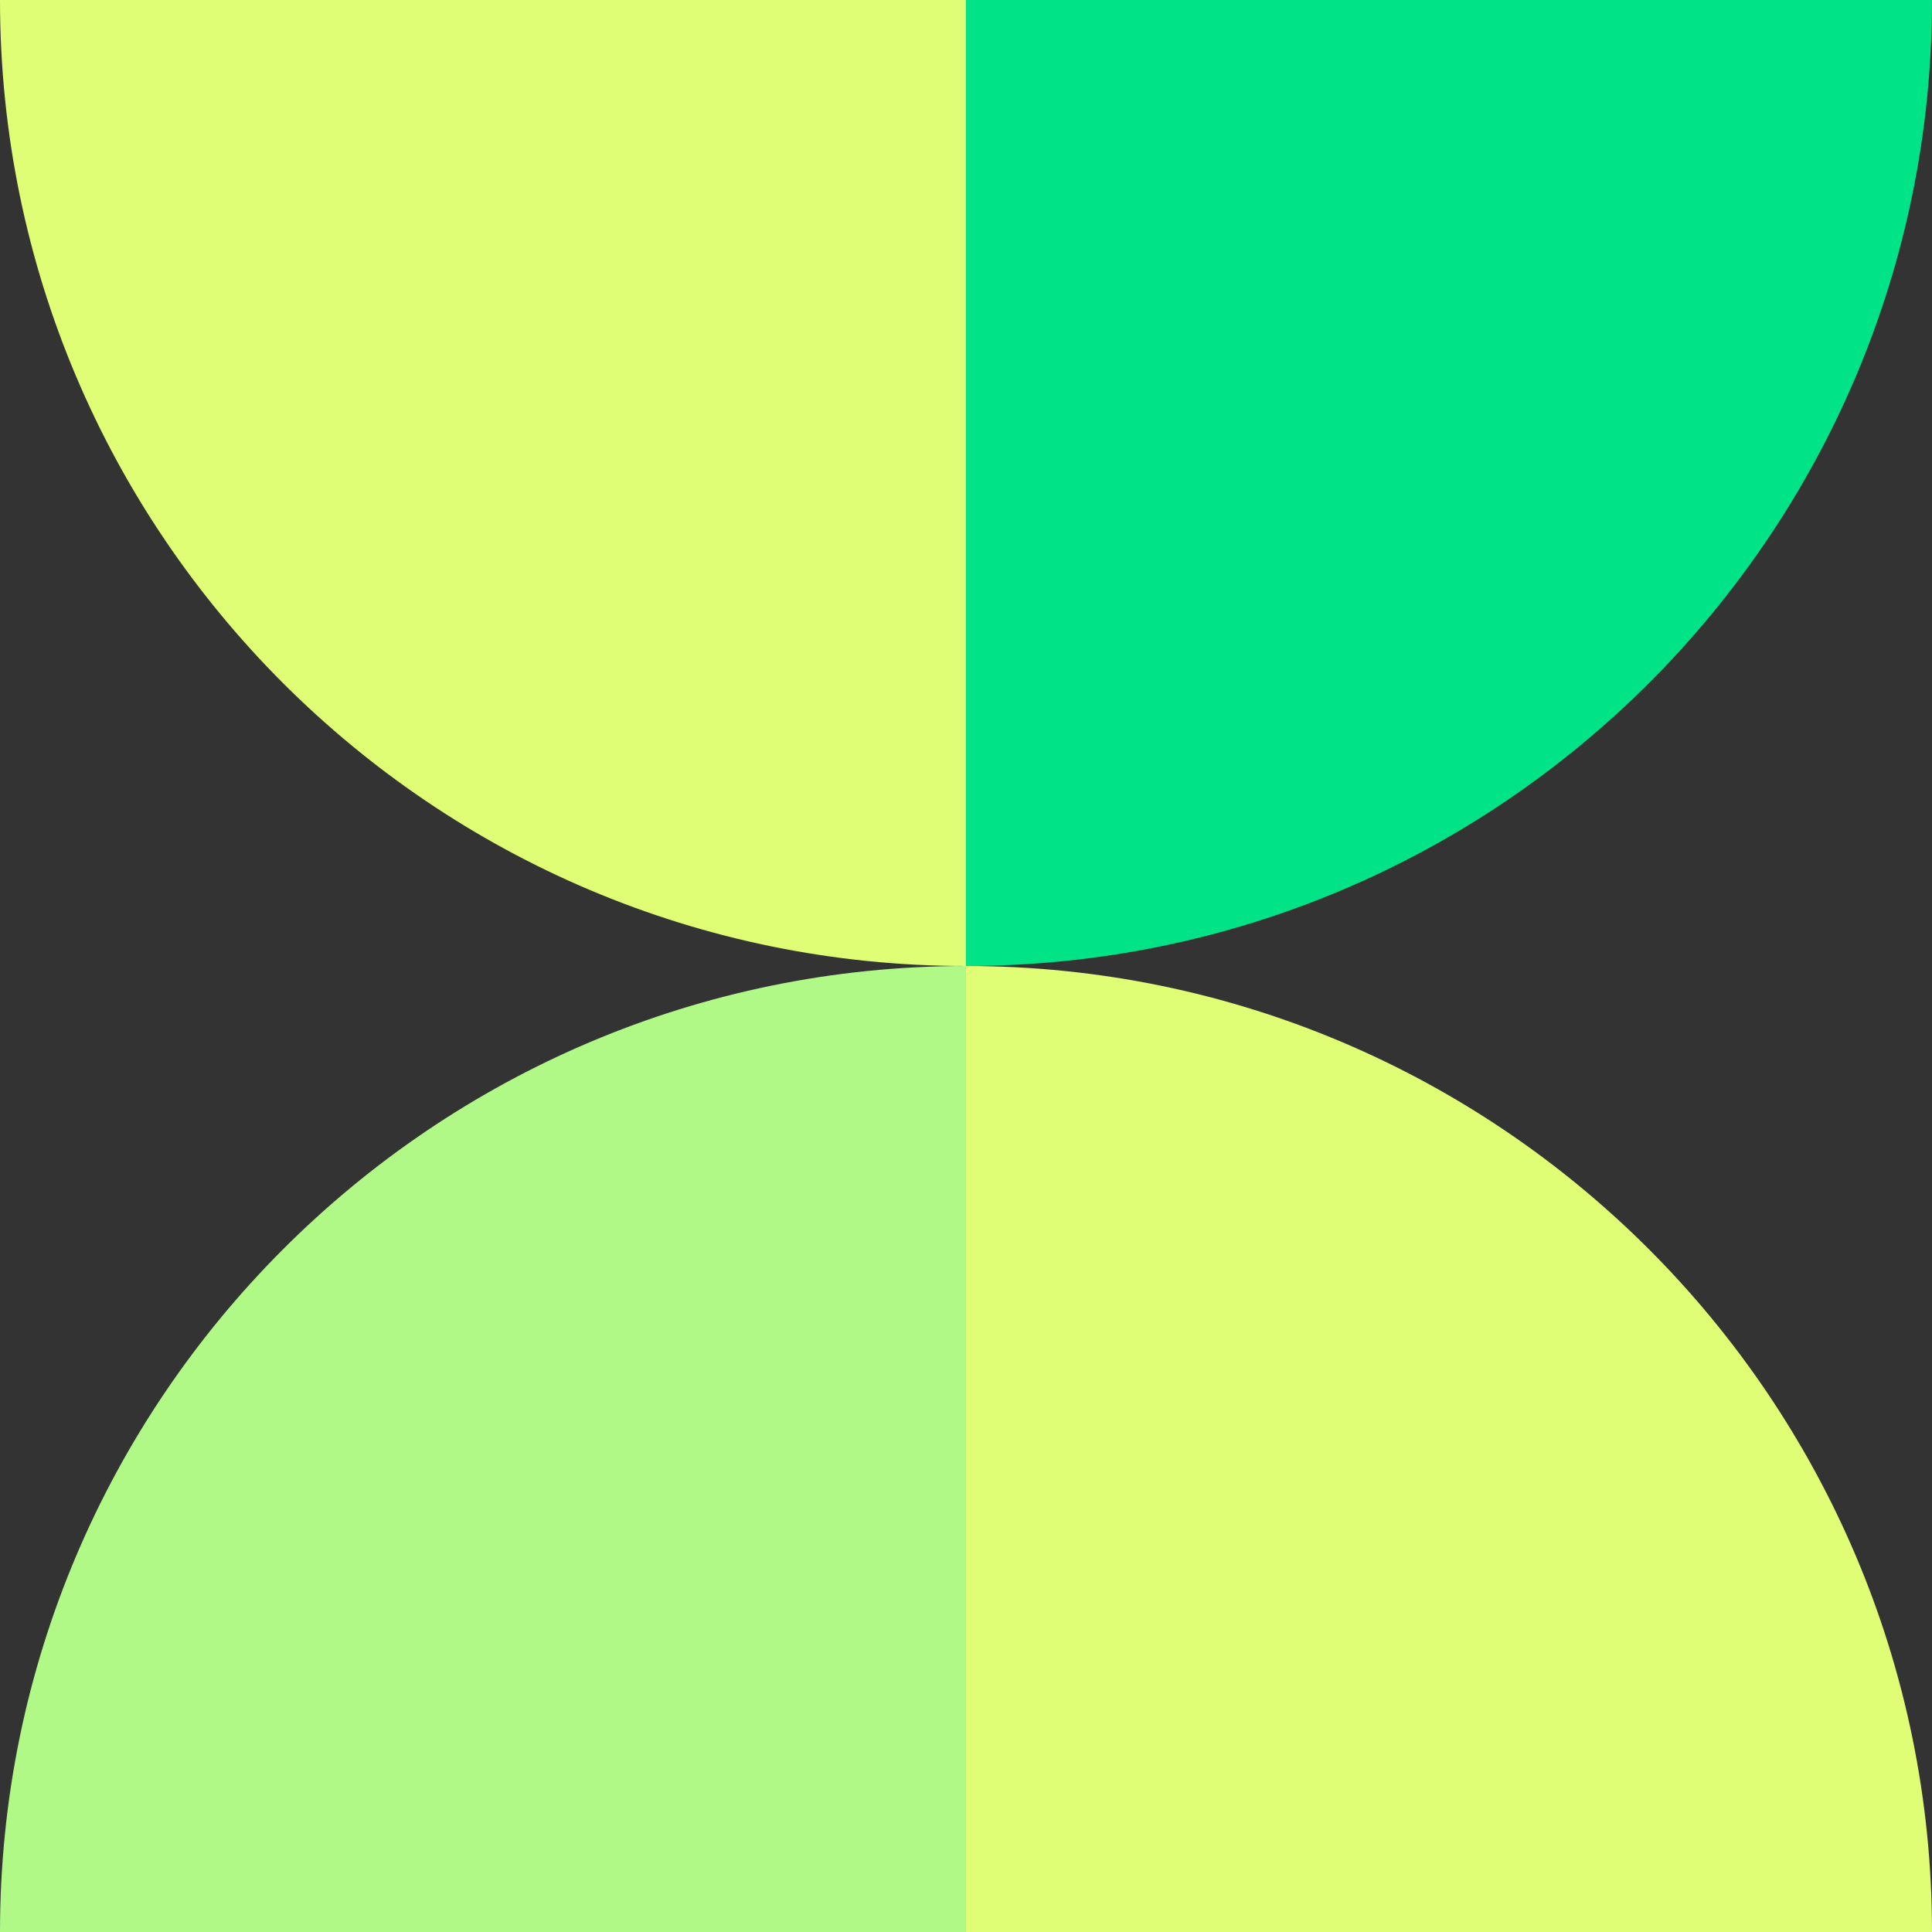
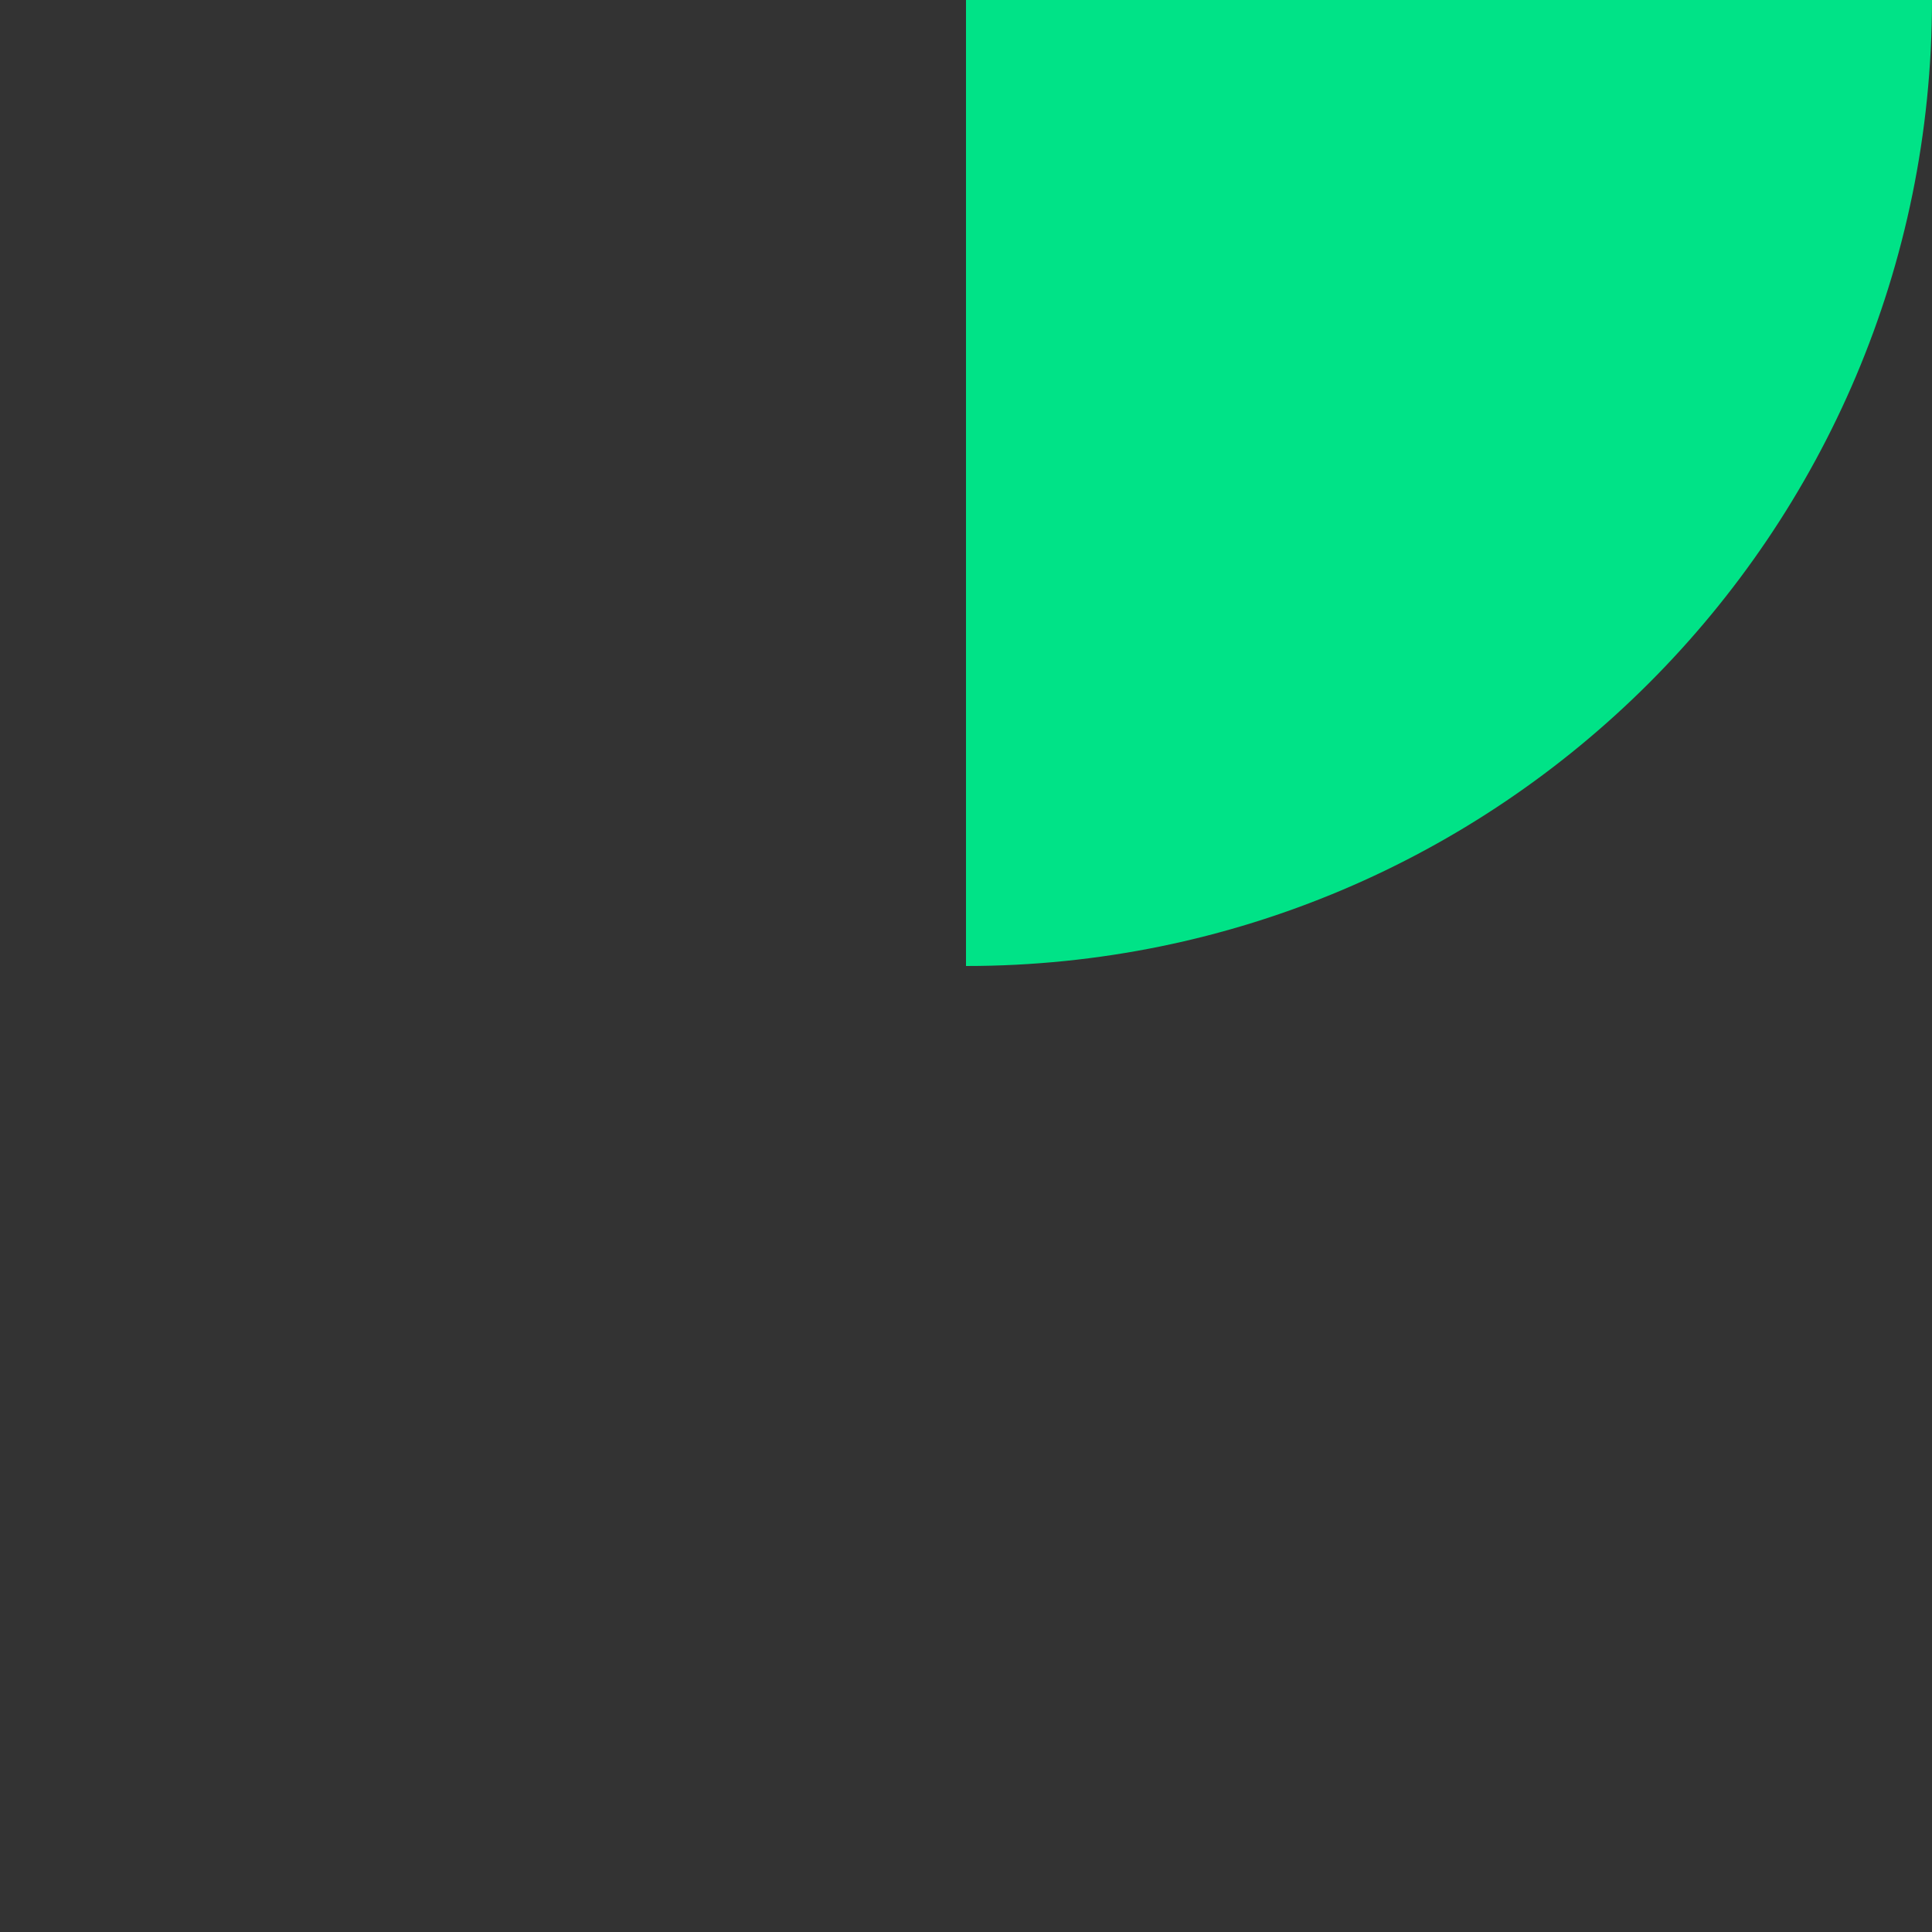
<svg xmlns="http://www.w3.org/2000/svg" width="180" height="180" viewBox="0 0 180 180" fill="none">
  <rect x="0" y="0" width="180" height="180" fill="#333333" stroke="none" />
  <path d="M90 90V0H180C180 49.7 139.7 90 90 90Z" fill="#00E387" />
-   <path d="M180 180H90V90C139.7 90 180 130.4 180 180Z" fill="#DFFD75" />
-   <path d="M0 180H90V90C40.3 90 0 130.4 0 180Z" fill="#B1F987" />
-   <path d="M0 0H90V90C40.3 90 0 49.7 0 0Z" fill="#DFFD75" />
</svg>